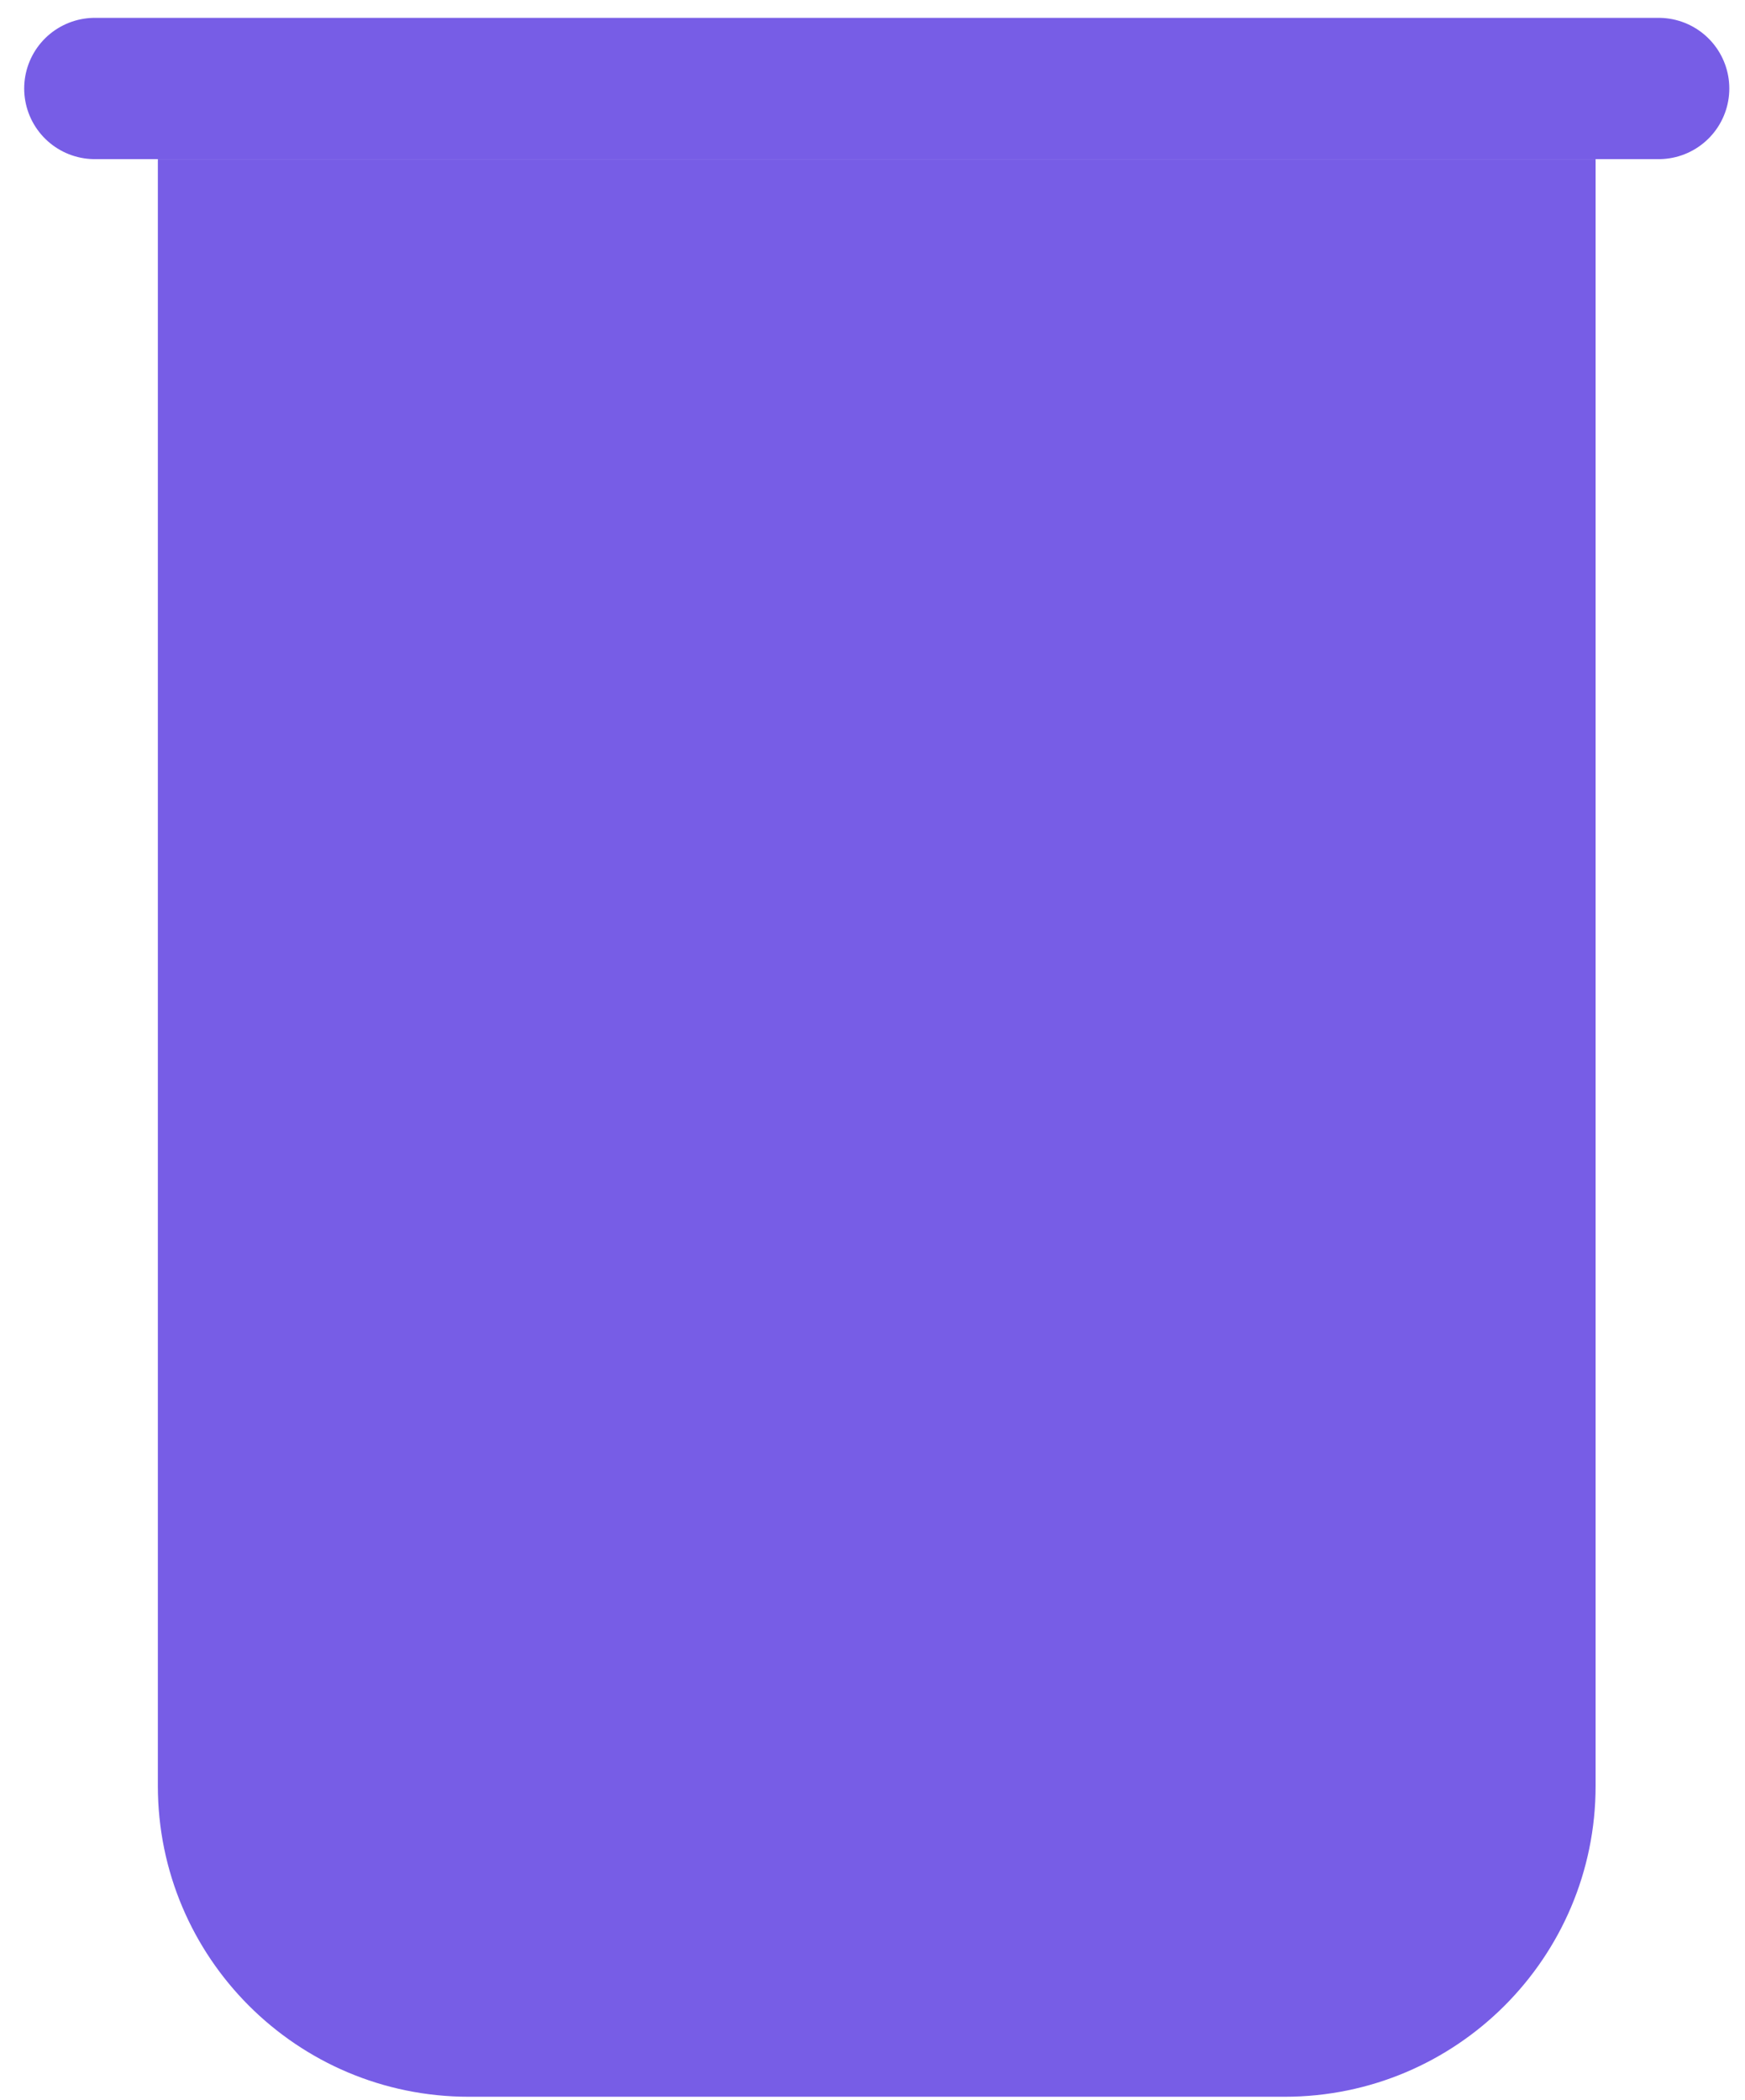
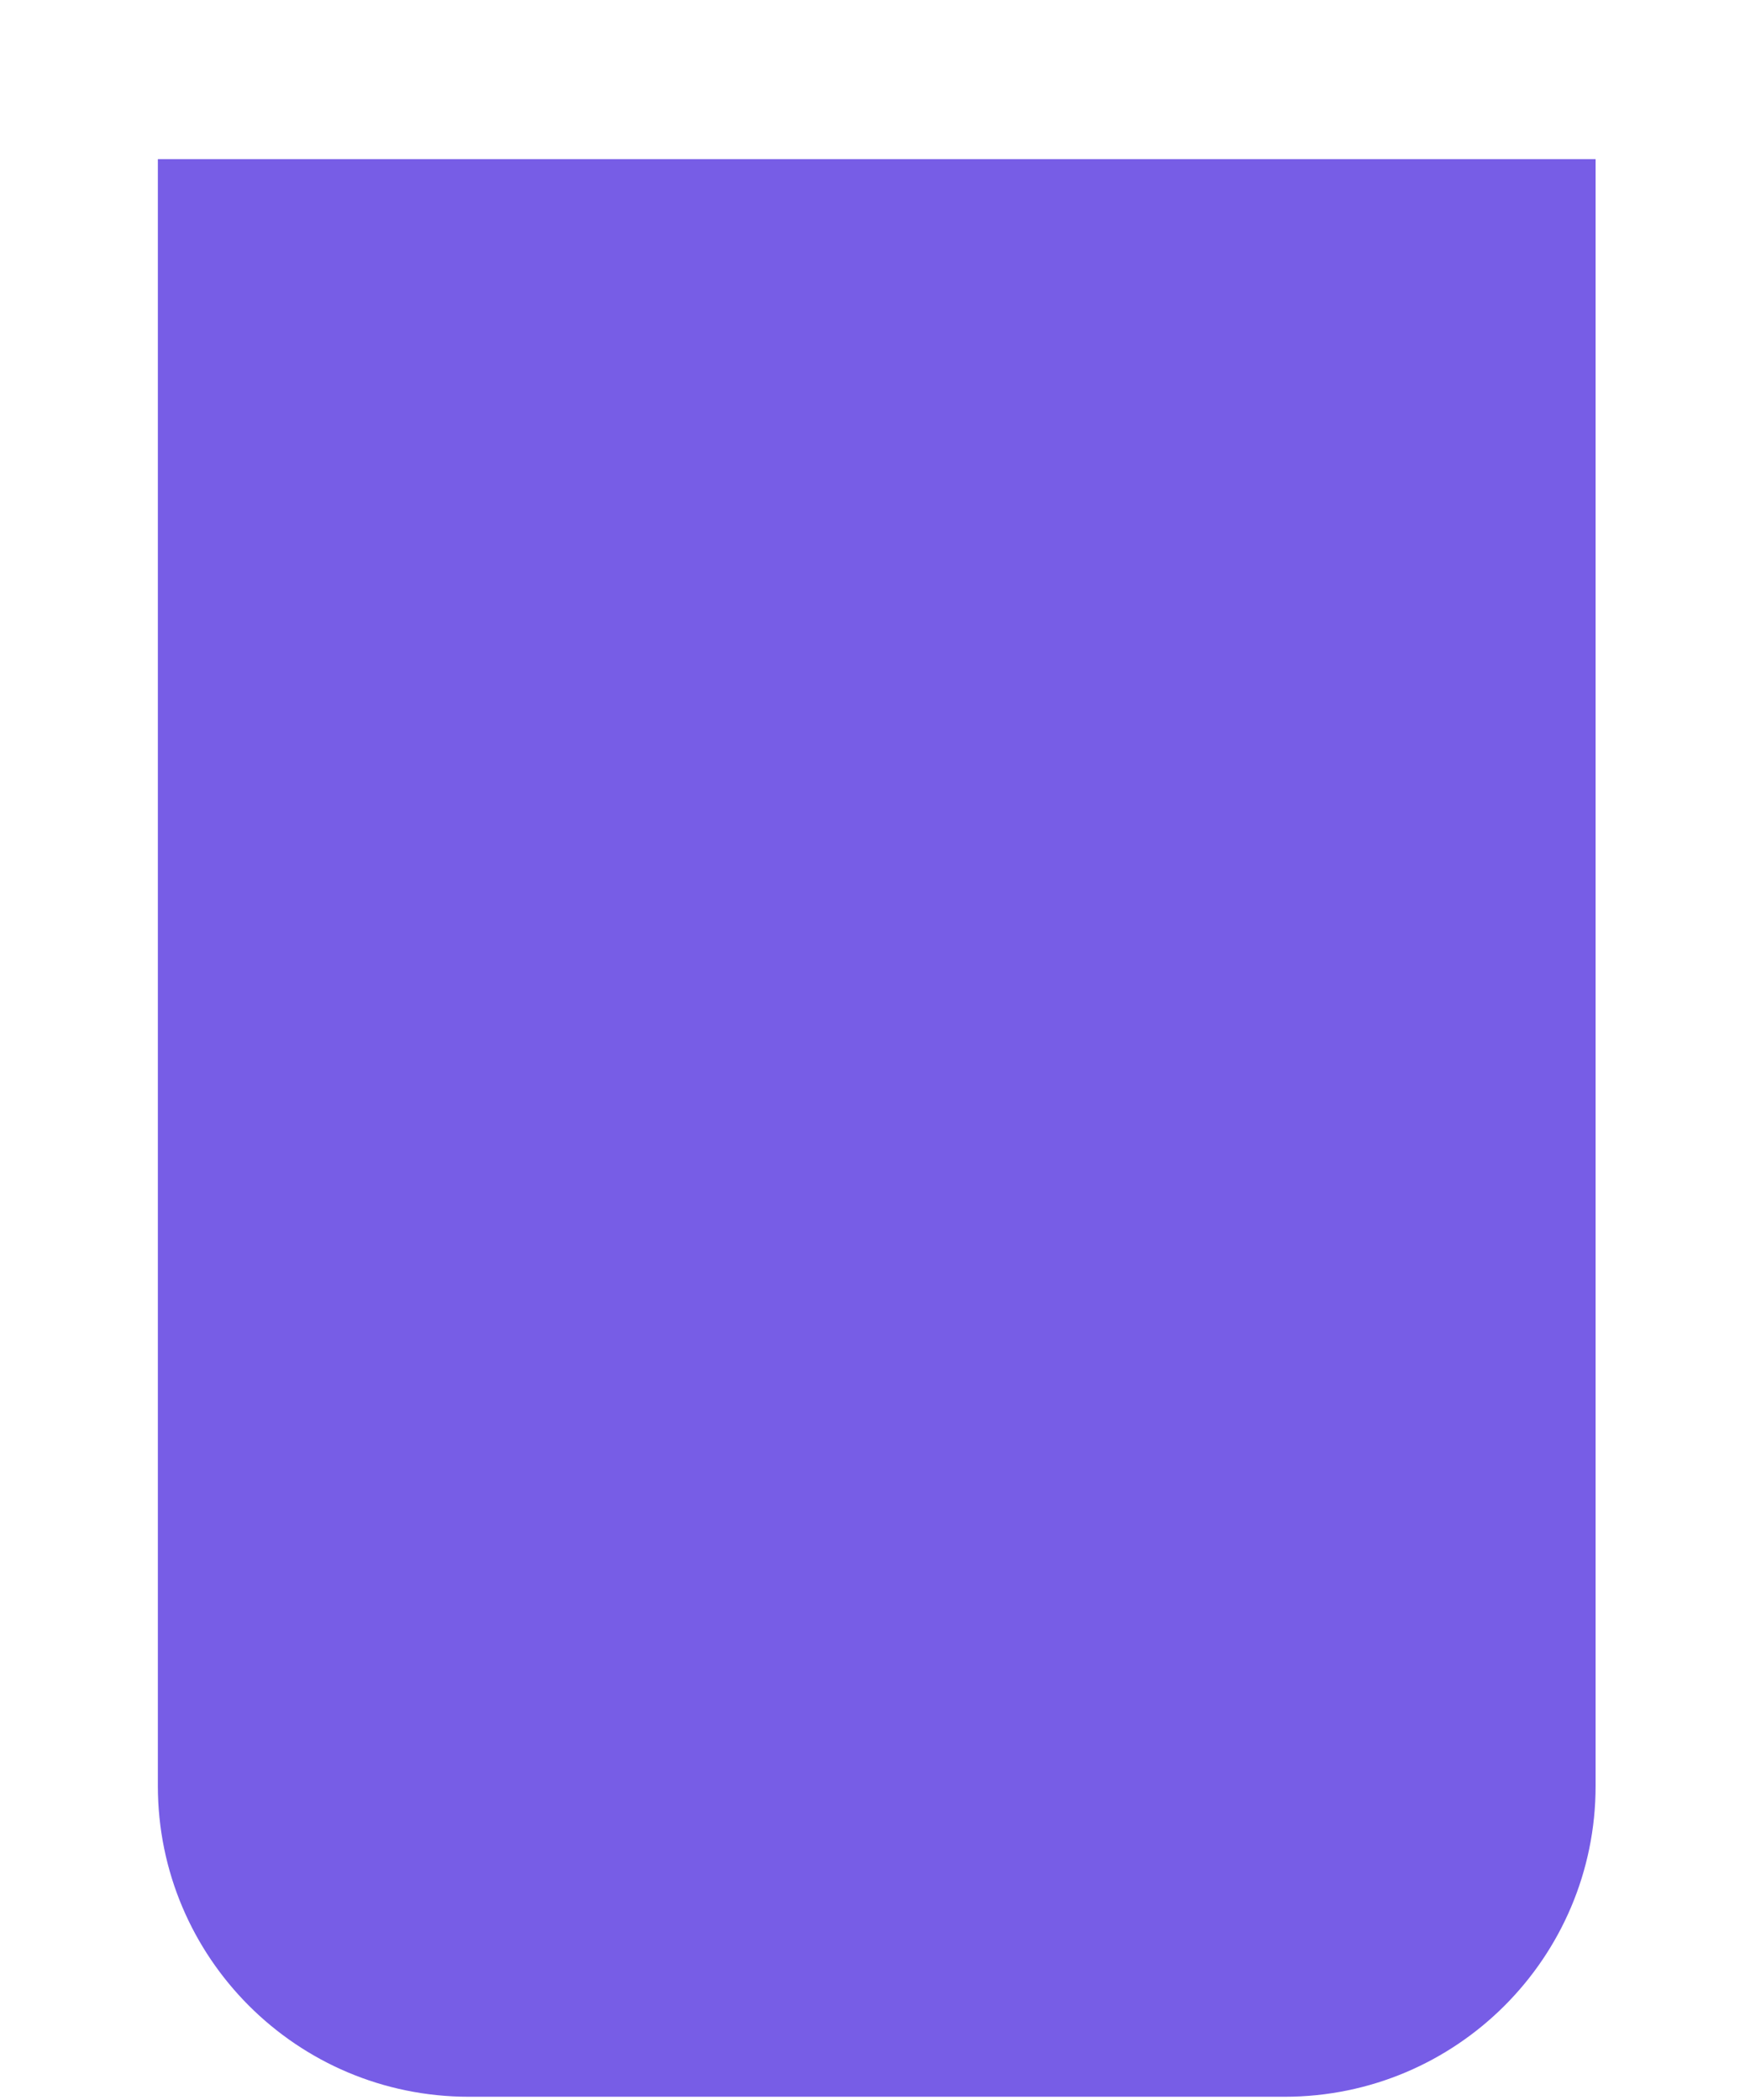
<svg xmlns="http://www.w3.org/2000/svg" width="54" height="65" viewBox="0 0 54 65" fill="none">
  <path d="M4.885 4.926H49.377V55.272C49.377 60.586 45.07 64.894 39.756 64.894H14.506C9.192 64.894 4.885 60.586 4.885 55.272V4.926Z" fill="#775DE6" />
-   <line x1="2.935" y1="2.739" x2="51.328" y2="2.739" stroke="#775DE6" stroke-width="4.373" stroke-linecap="round" />
</svg>